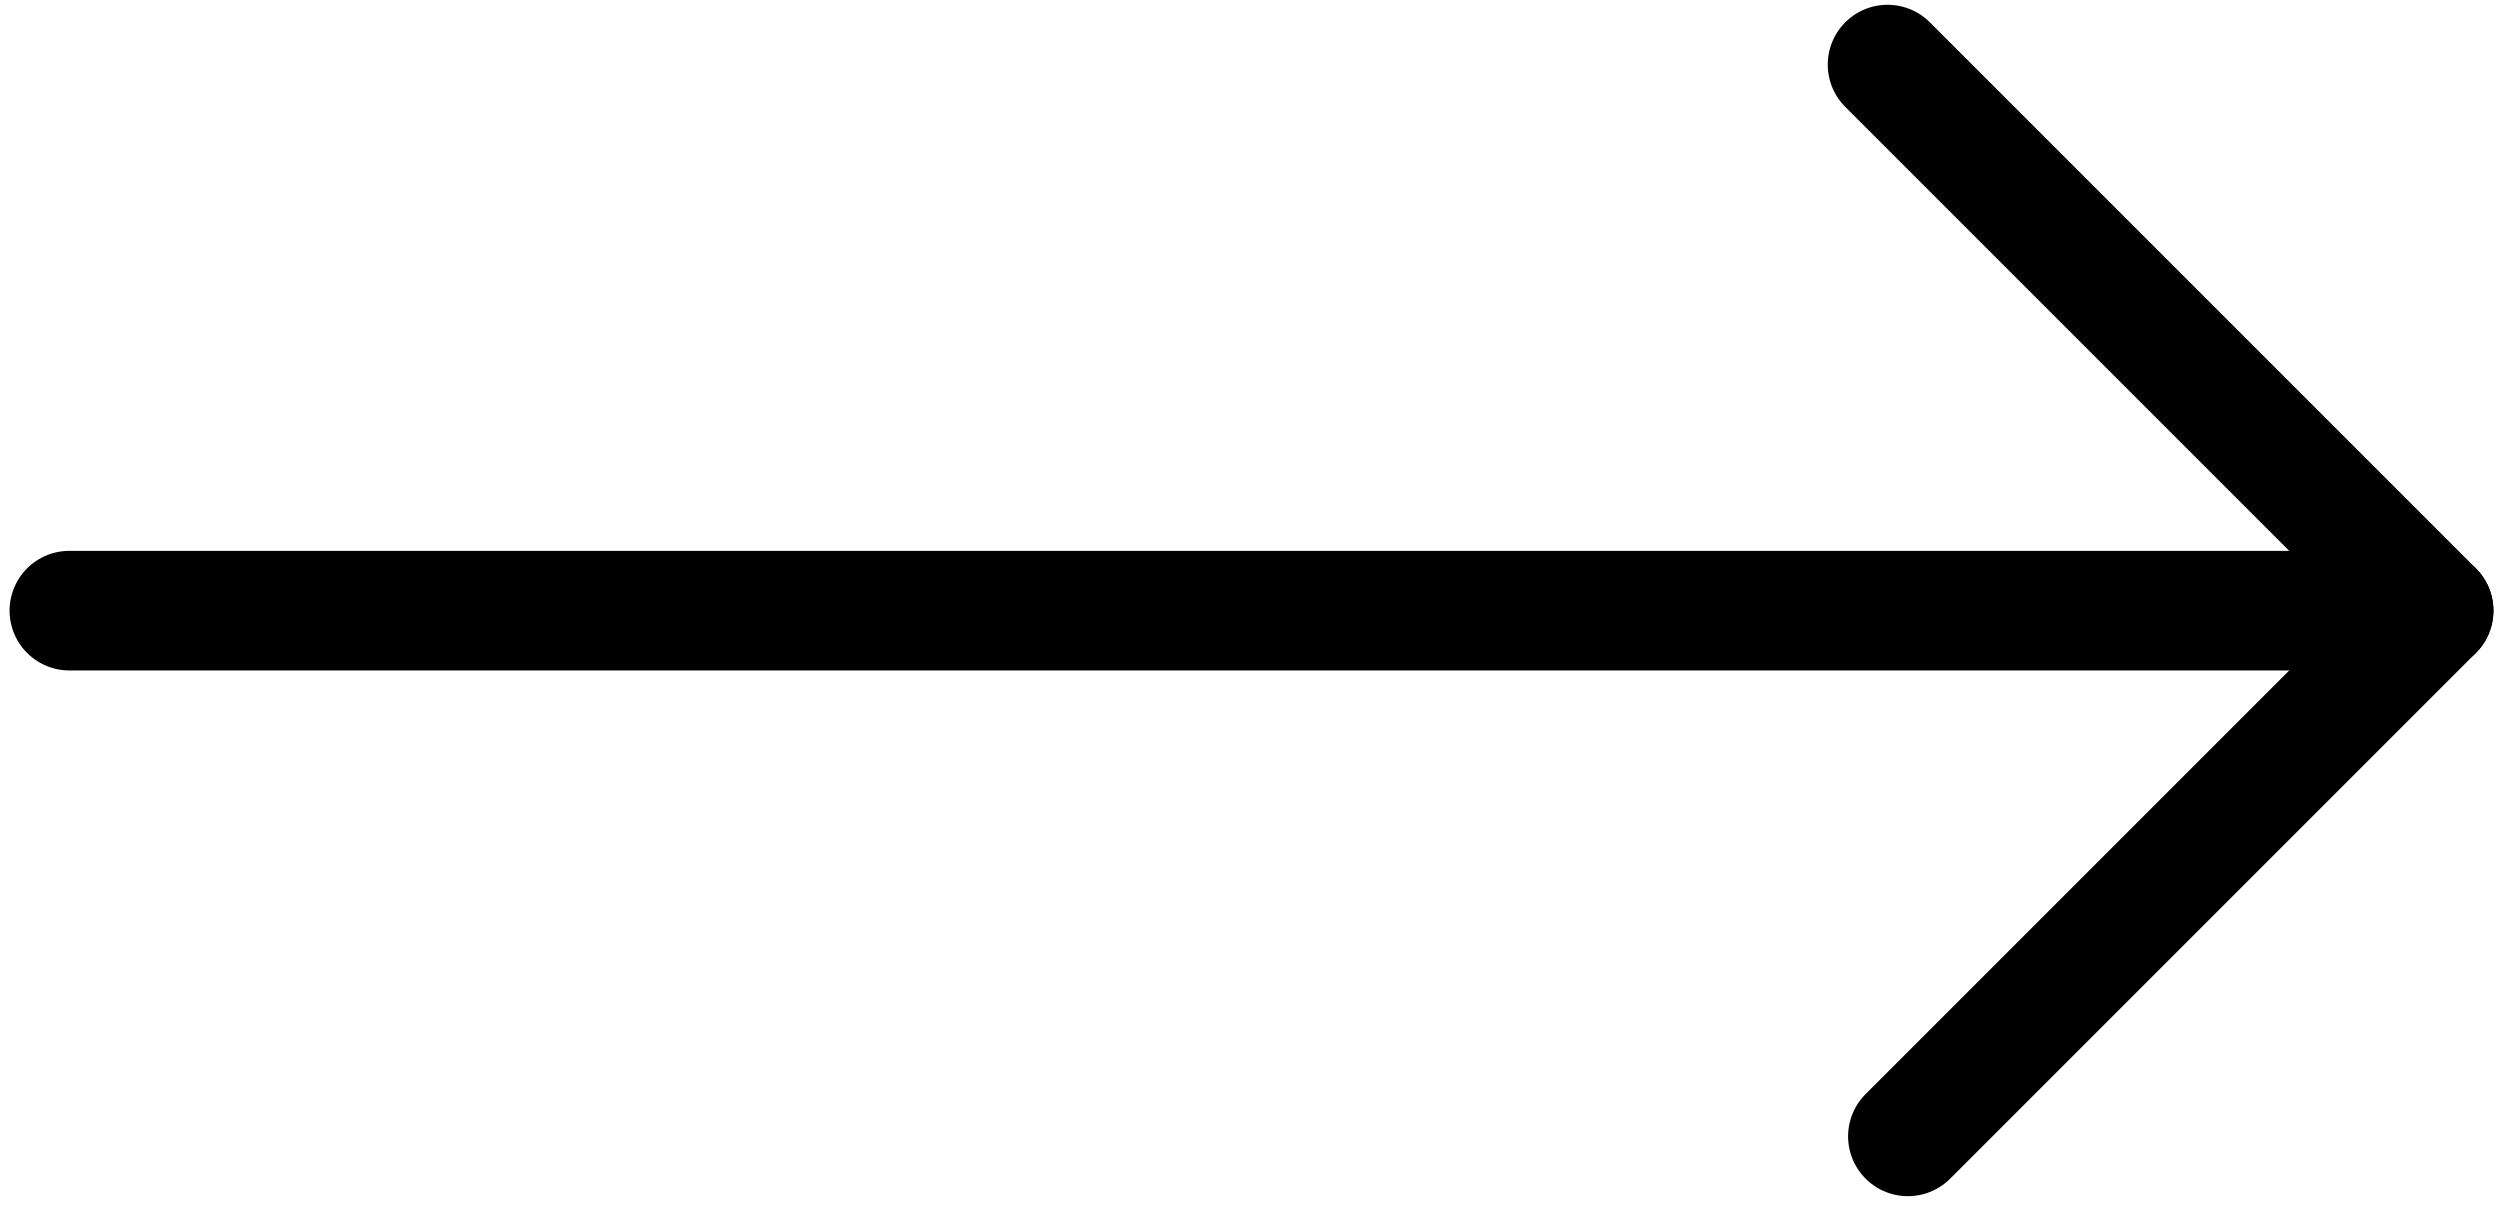
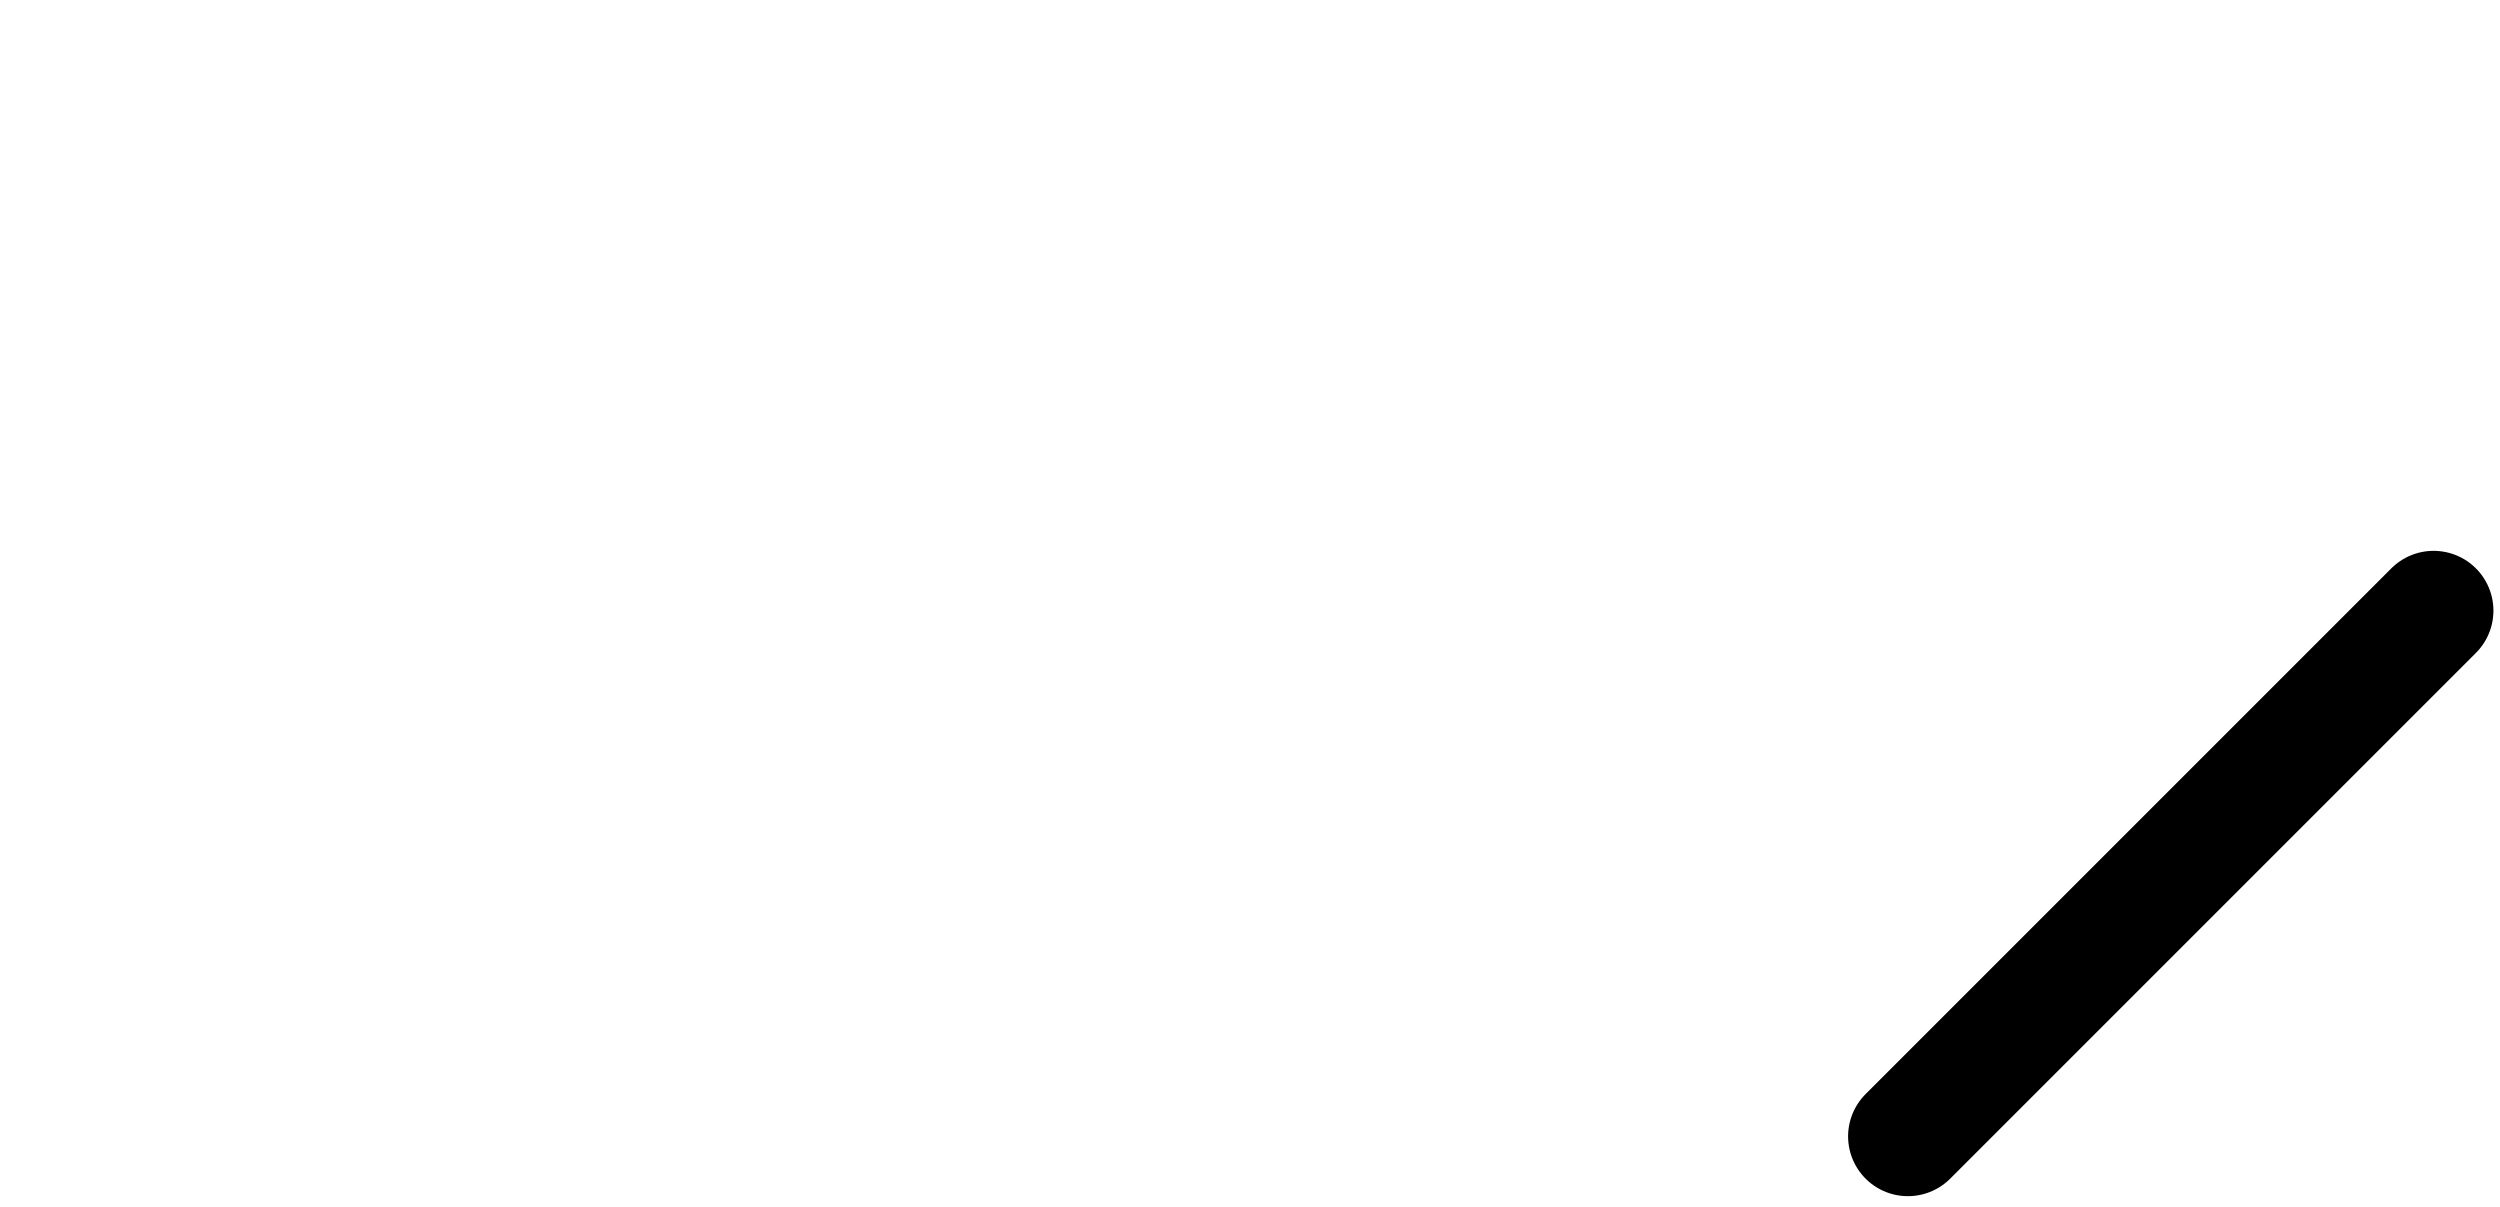
<svg xmlns="http://www.w3.org/2000/svg" version="1.1" id="Layer_1" x="0px" y="0px" viewBox="232.74 244.96 41.8 20.18" style="enable-background:new 232.74 244.96 41.8 20.18;" xml:space="preserve">
  <style type="text/css">
	.st0{fill:none;stroke:#000000;stroke-width:2;stroke-linecap:round;stroke-linejoin:round;stroke-miterlimit:10;}
</style>
-   <polyline class="st0" points="264.3,246.04 273.43,255.17 233.9,255.17 " />
  <line class="st0" x1="273.43" y1="255.17" x2="264.64" y2="263.96" />
</svg>